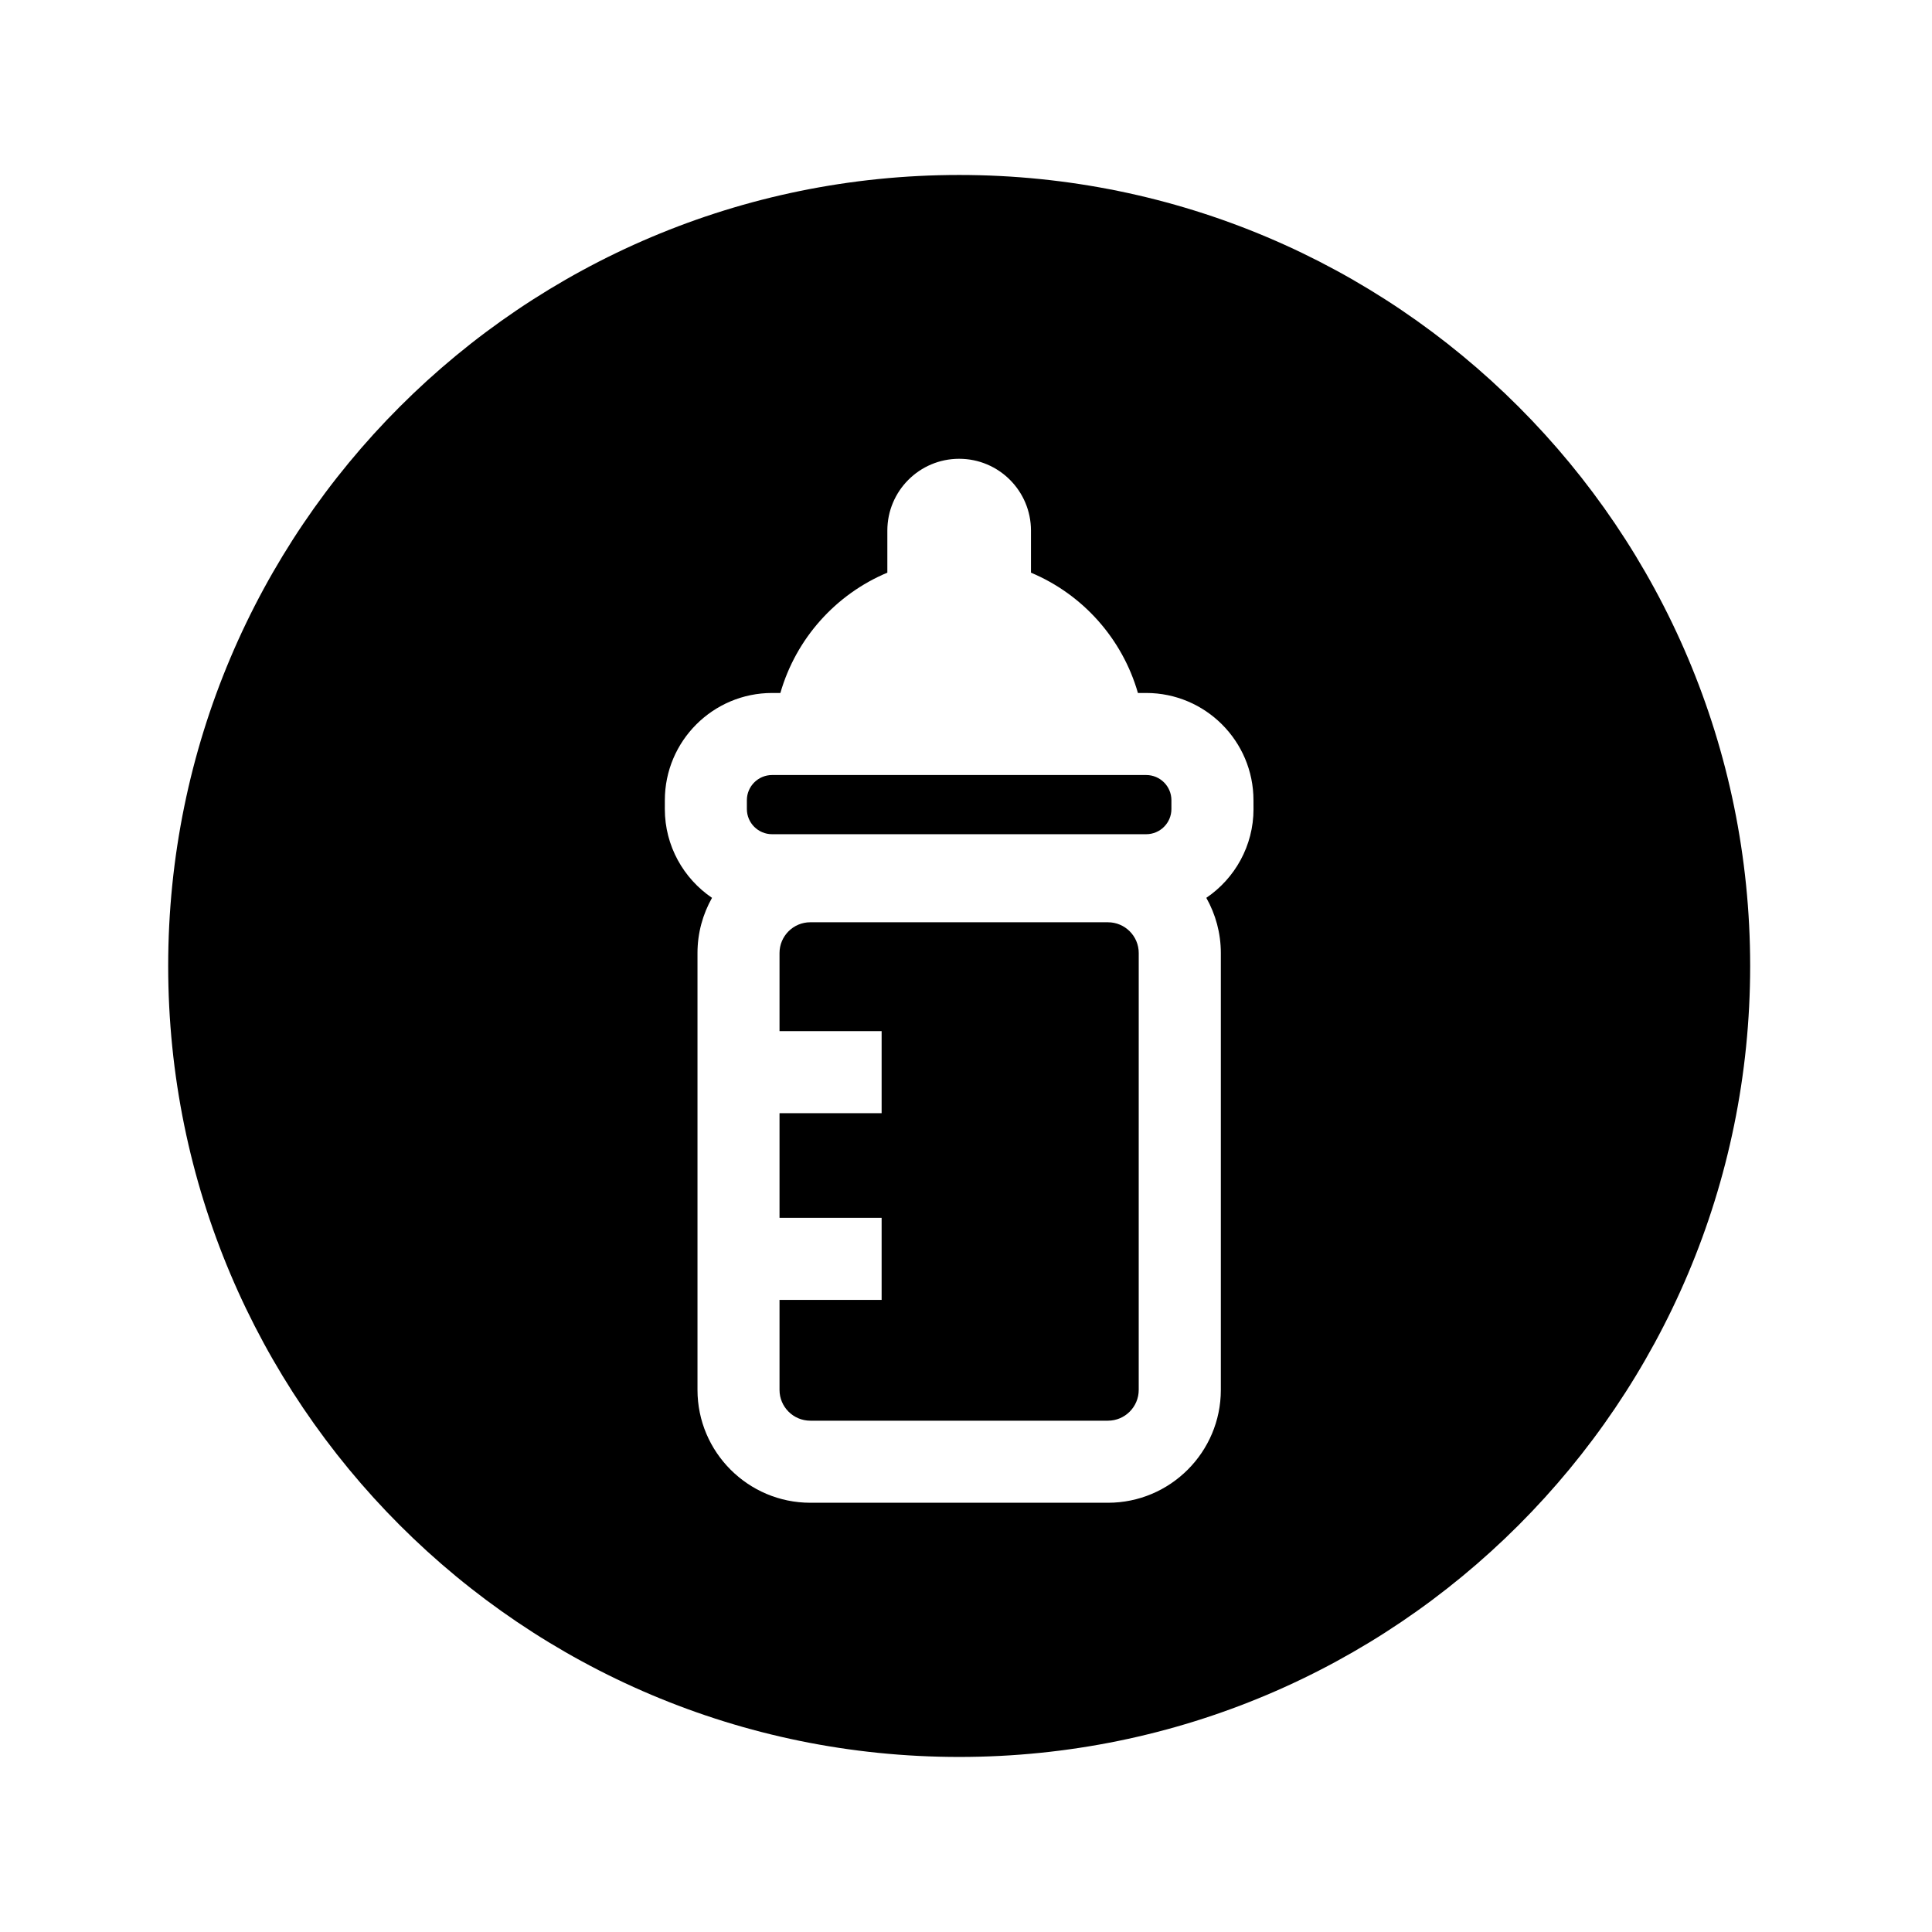
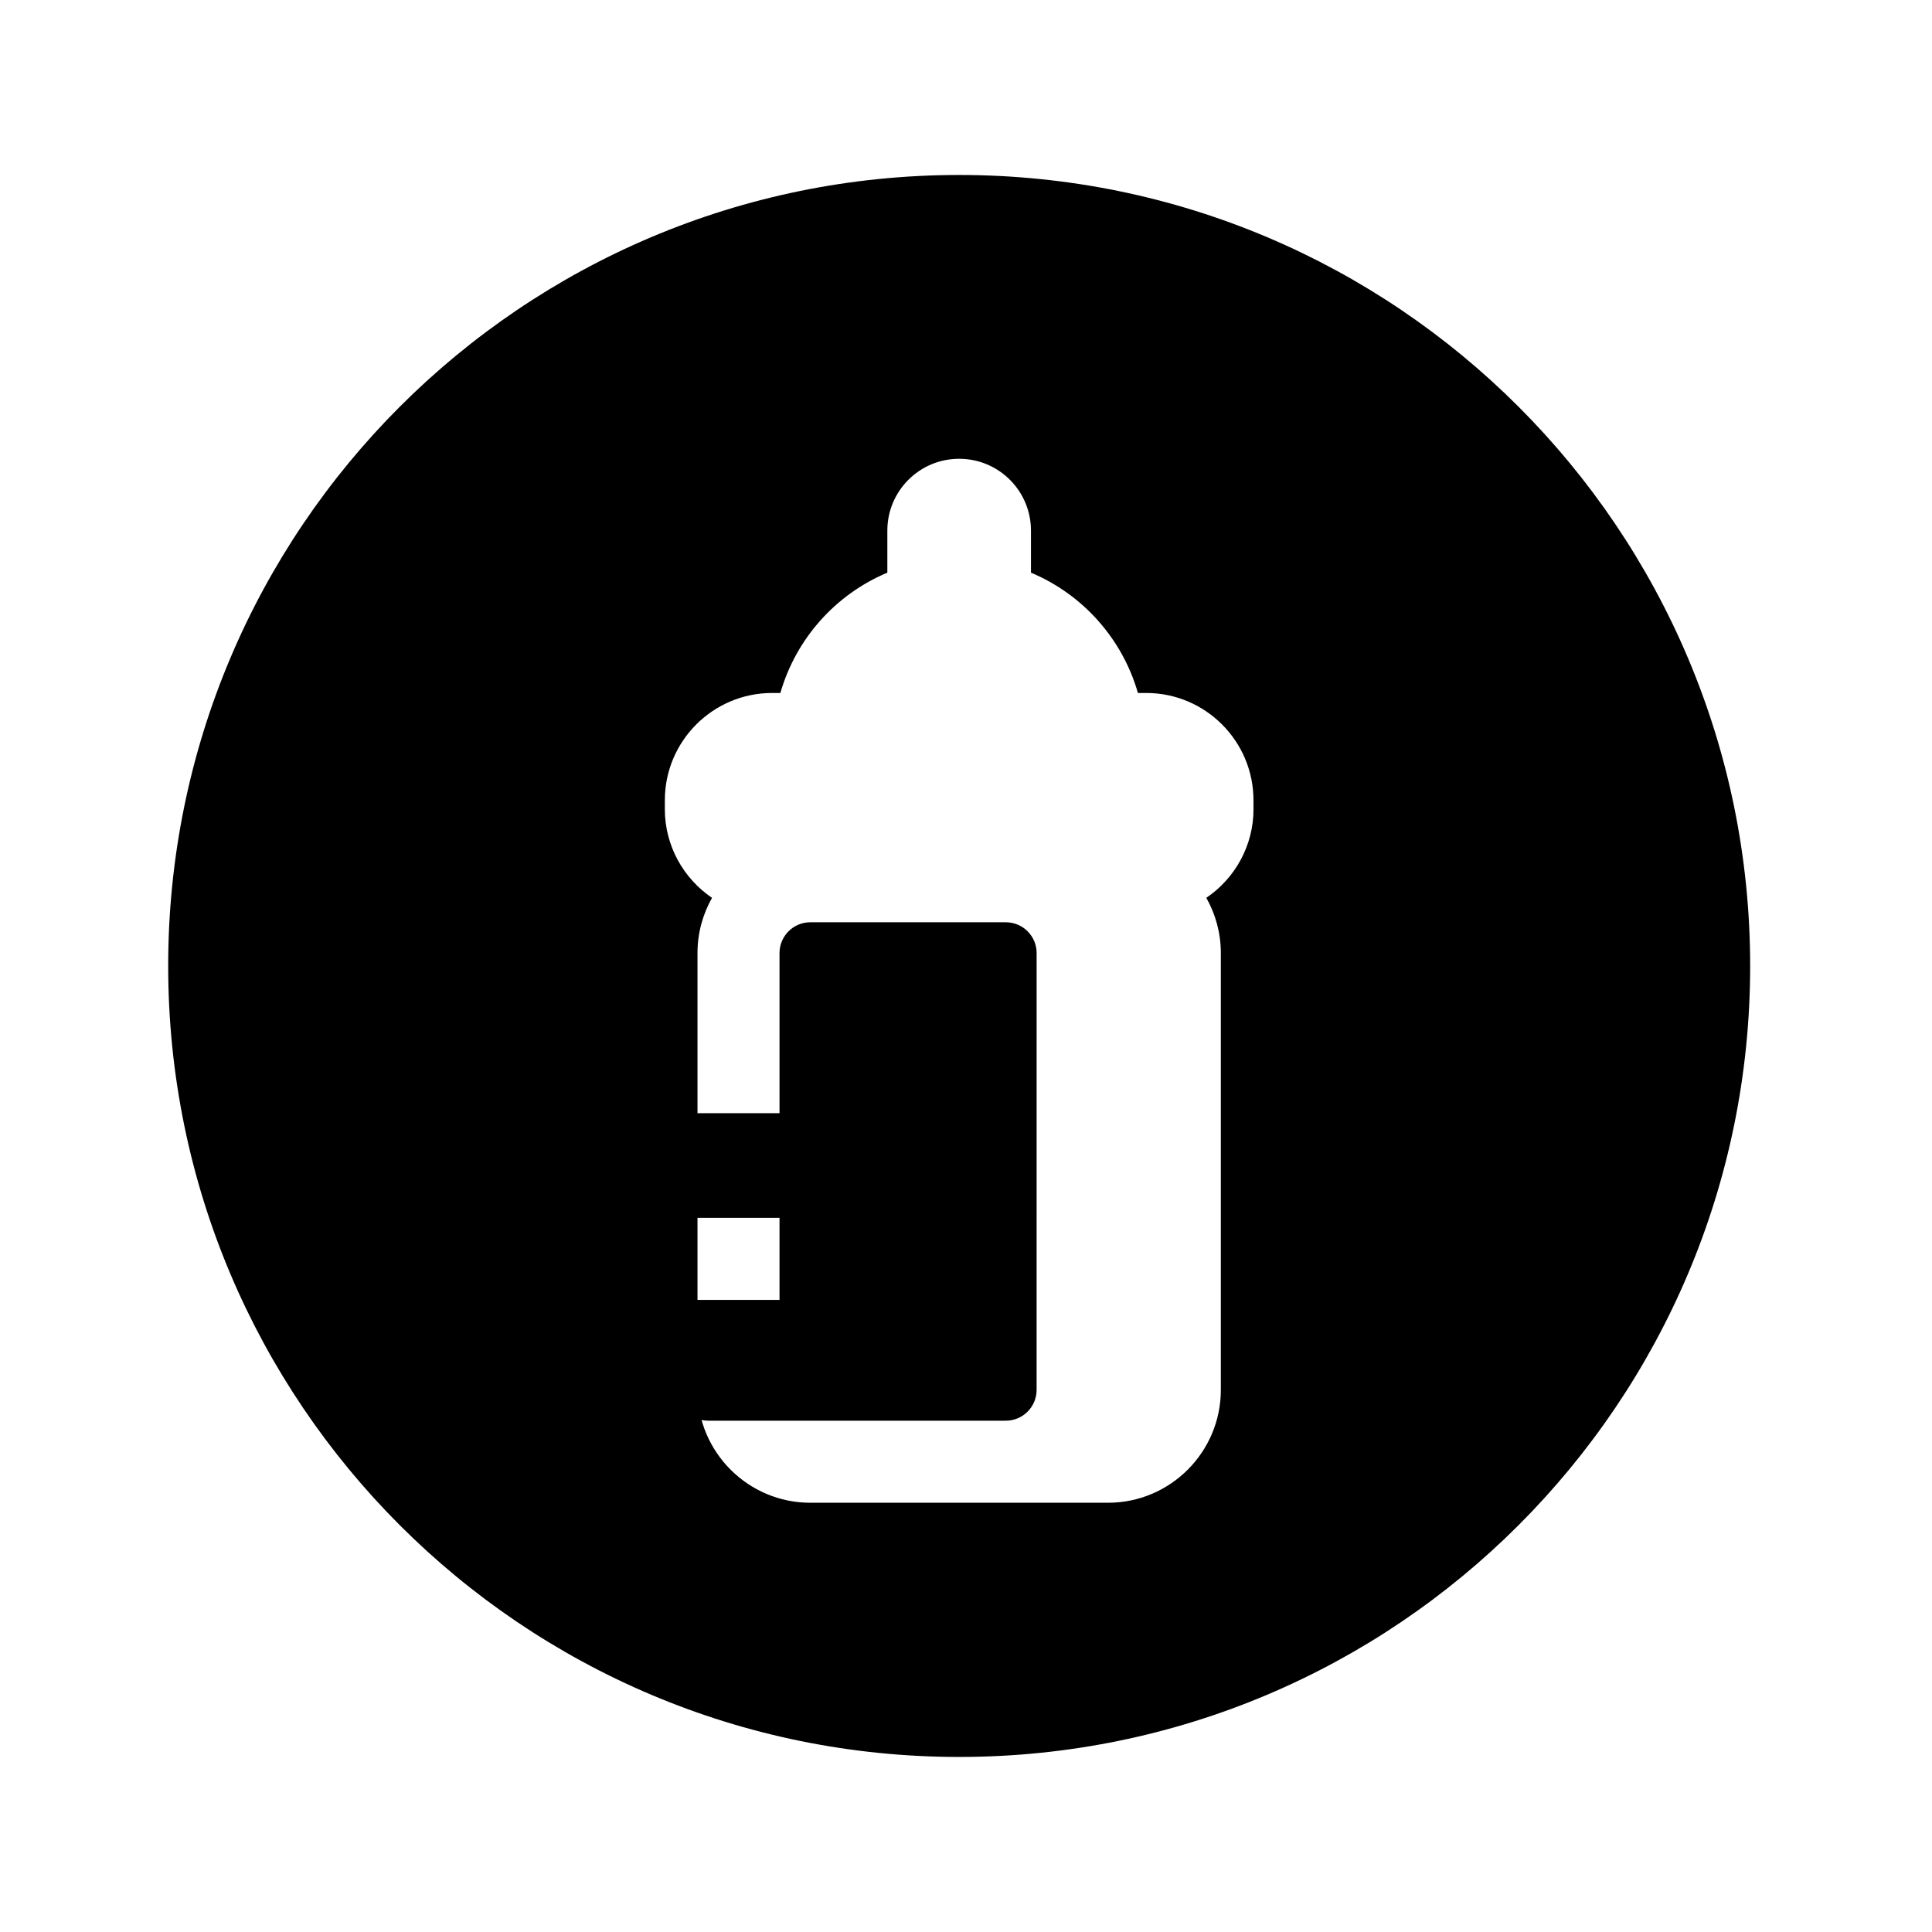
<svg xmlns="http://www.w3.org/2000/svg" fill="#000000" width="800px" height="800px" version="1.1" viewBox="144 144 512 512">
  <g>
-     <path d="m447.76 349.39h-99.152c-3.684 0-6.68 2.992-6.68 6.676v2.336c0 3.68 2.996 6.672 6.68 6.672h99.148c3.684 0 6.68-2.992 6.68-6.672v-2.336c0.004-3.684-2.996-6.676-6.676-6.676z" />
    <path d="m398.19 190.37c-115.77 0-209.62 93.852-209.62 209.62 0 115.77 93.855 209.62 209.62 209.62 115.77 0 209.62-93.855 209.62-209.62 0-115.77-93.852-209.62-209.62-209.62zm78.004 168.03c0 9.777-4.965 18.418-12.508 23.535 2.438 4.328 3.848 9.312 3.848 14.625v115.78c0 16.492-13.414 29.906-29.902 29.906h-78.887c-16.488 0-29.902-13.414-29.902-29.906v-115.78c0-5.312 1.41-10.297 3.848-14.625-7.539-5.117-12.504-13.754-12.504-23.531l0.004-2.336c0-15.672 12.75-28.422 28.426-28.422h2.191c4.144-14.426 14.668-26.152 28.348-31.883v-11.148c0-10.512 8.52-19.031 19.031-19.031 10.512 0 19.031 8.52 19.031 19.031v11.148c13.676 5.731 24.203 17.453 28.344 31.883h2.195c15.672 0 28.426 12.75 28.426 28.422l0.008 2.332z" />
-     <path d="m437.62 388.41h-78.883c-4.496 0-8.156 3.656-8.156 8.156v20.695h27.059v21.746h-27.059v27.73h27.059v21.746h-27.059v23.855c0 4.496 3.656 8.16 8.156 8.16h78.879c4.496 0 8.156-3.66 8.156-8.16l0.004-115.77c0-4.5-3.66-8.156-8.156-8.156z" />
+     <path d="m437.62 388.41h-78.883c-4.496 0-8.156 3.656-8.156 8.156v20.695v21.746h-27.059v27.73h27.059v21.746h-27.059v23.855c0 4.496 3.656 8.16 8.156 8.16h78.879c4.496 0 8.156-3.66 8.156-8.16l0.004-115.77c0-4.5-3.66-8.156-8.156-8.156z" />
  </g>
</svg>